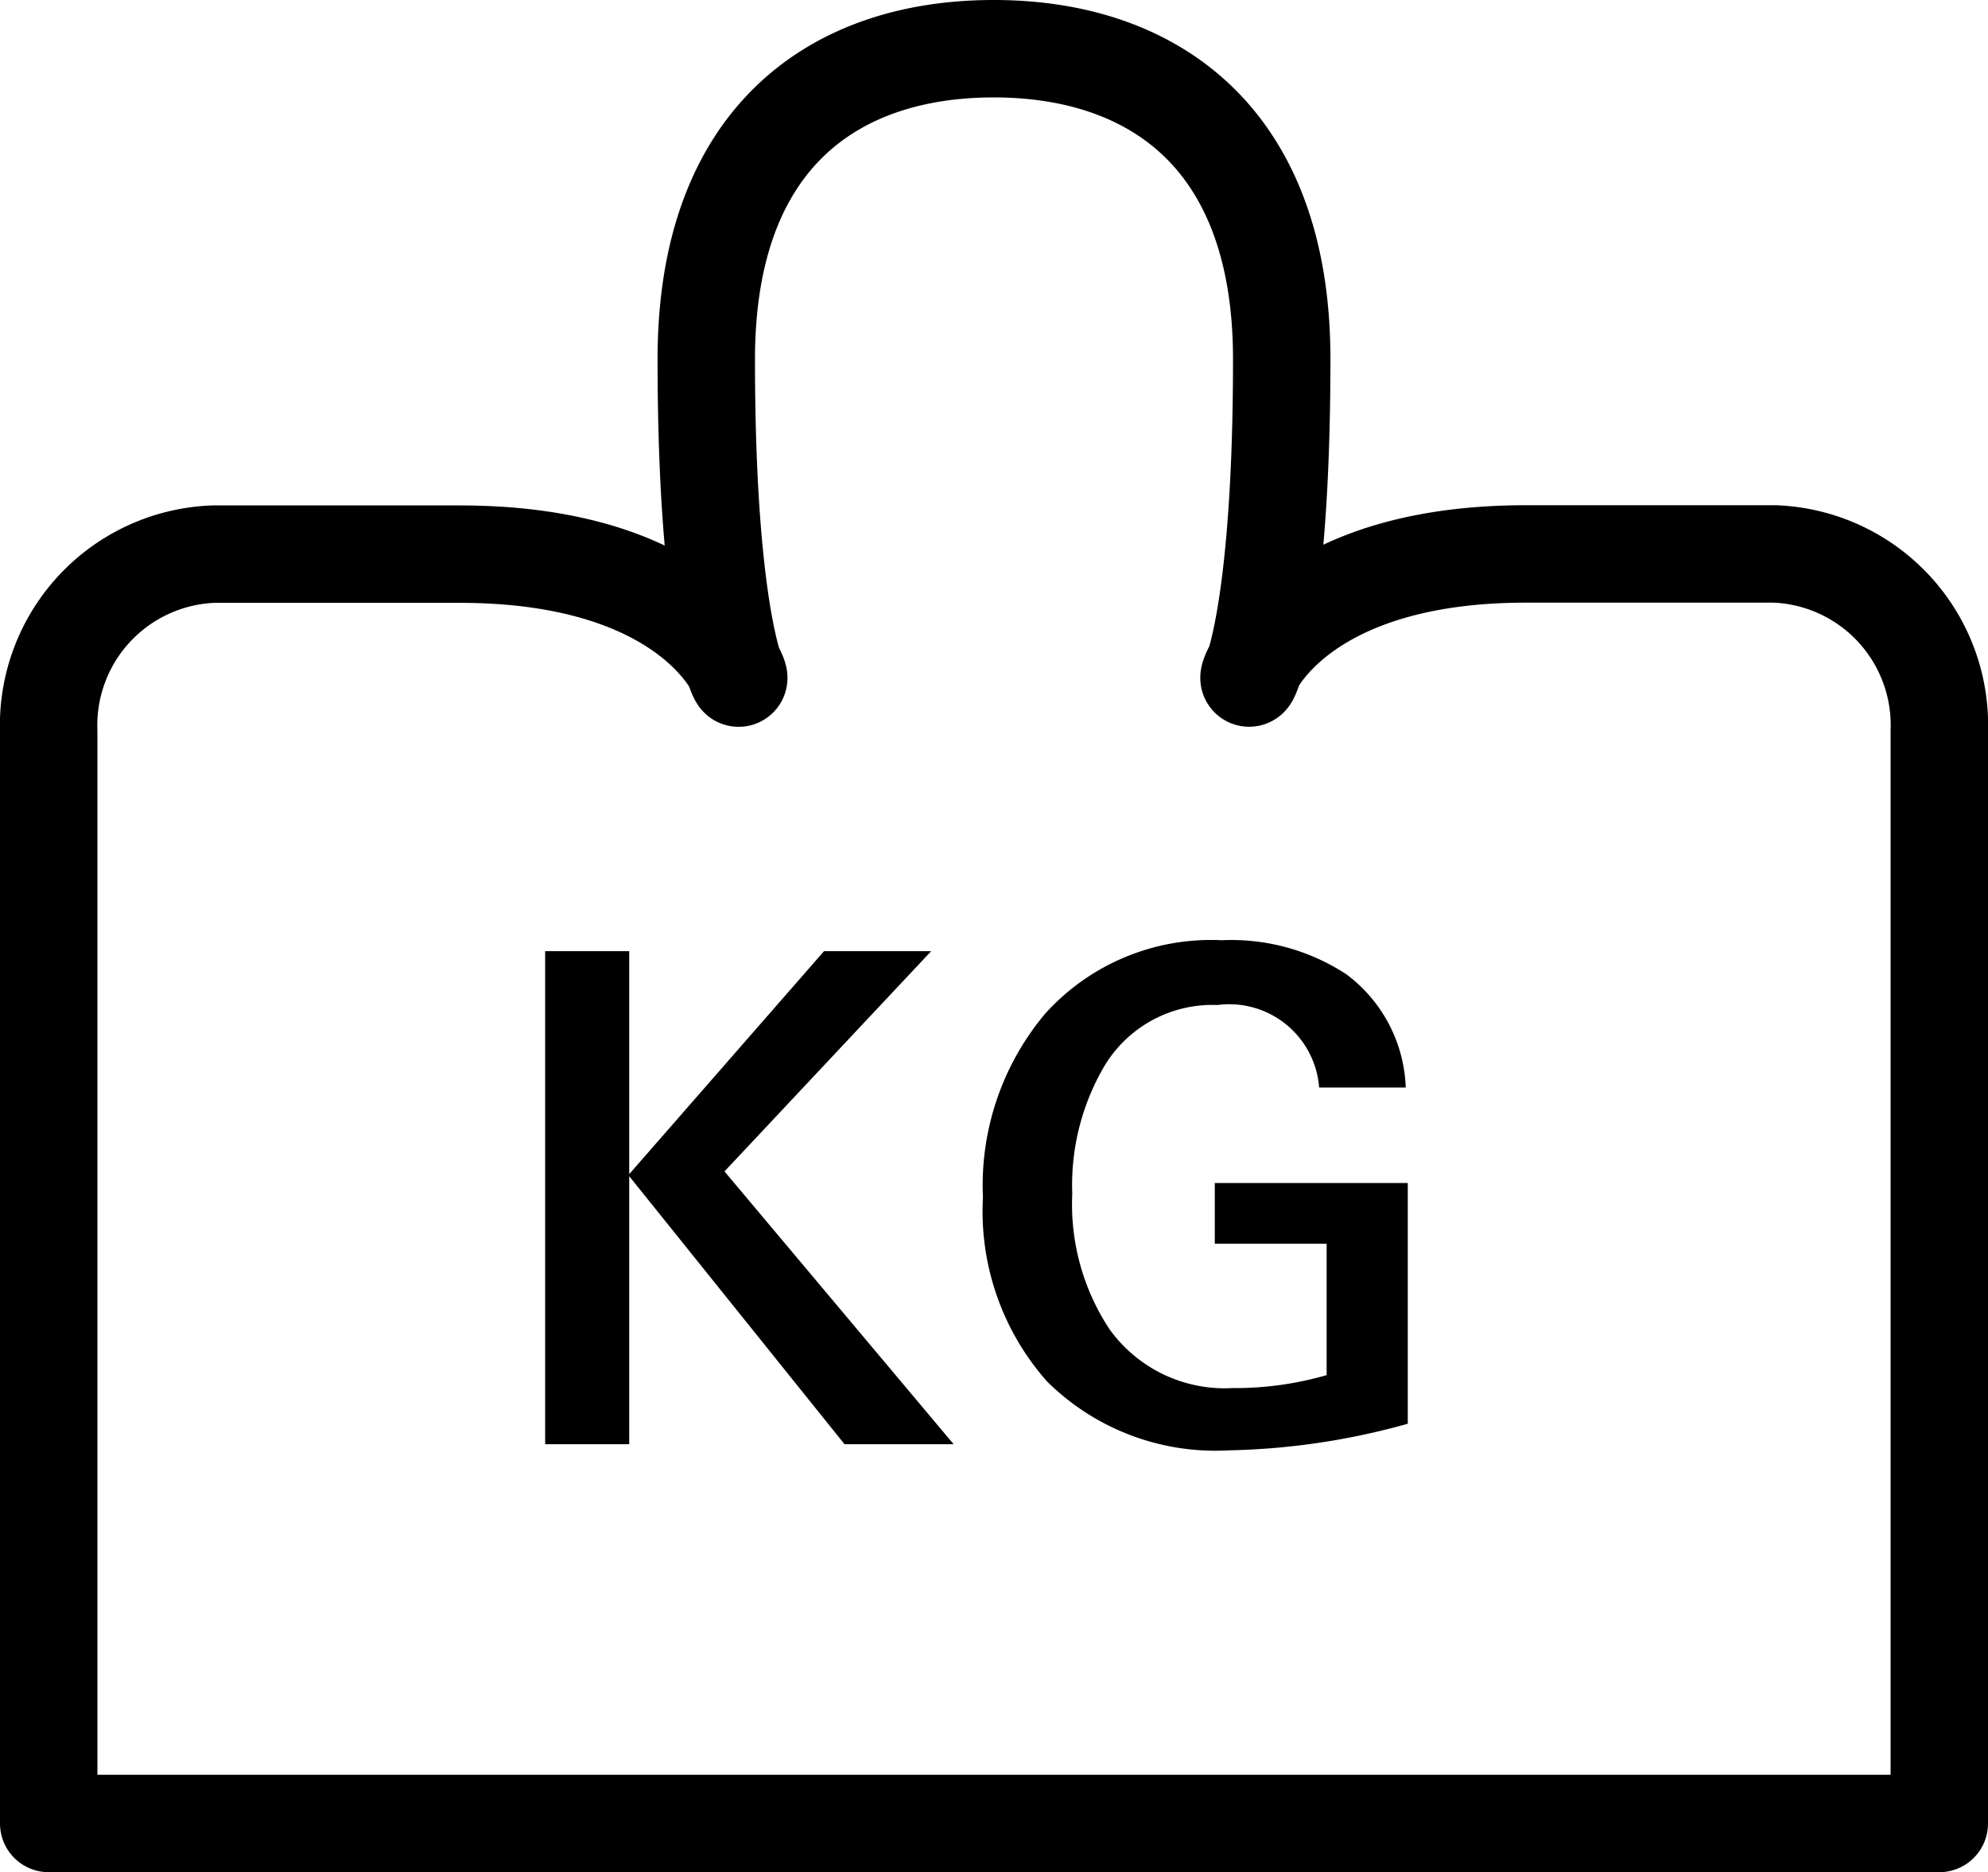
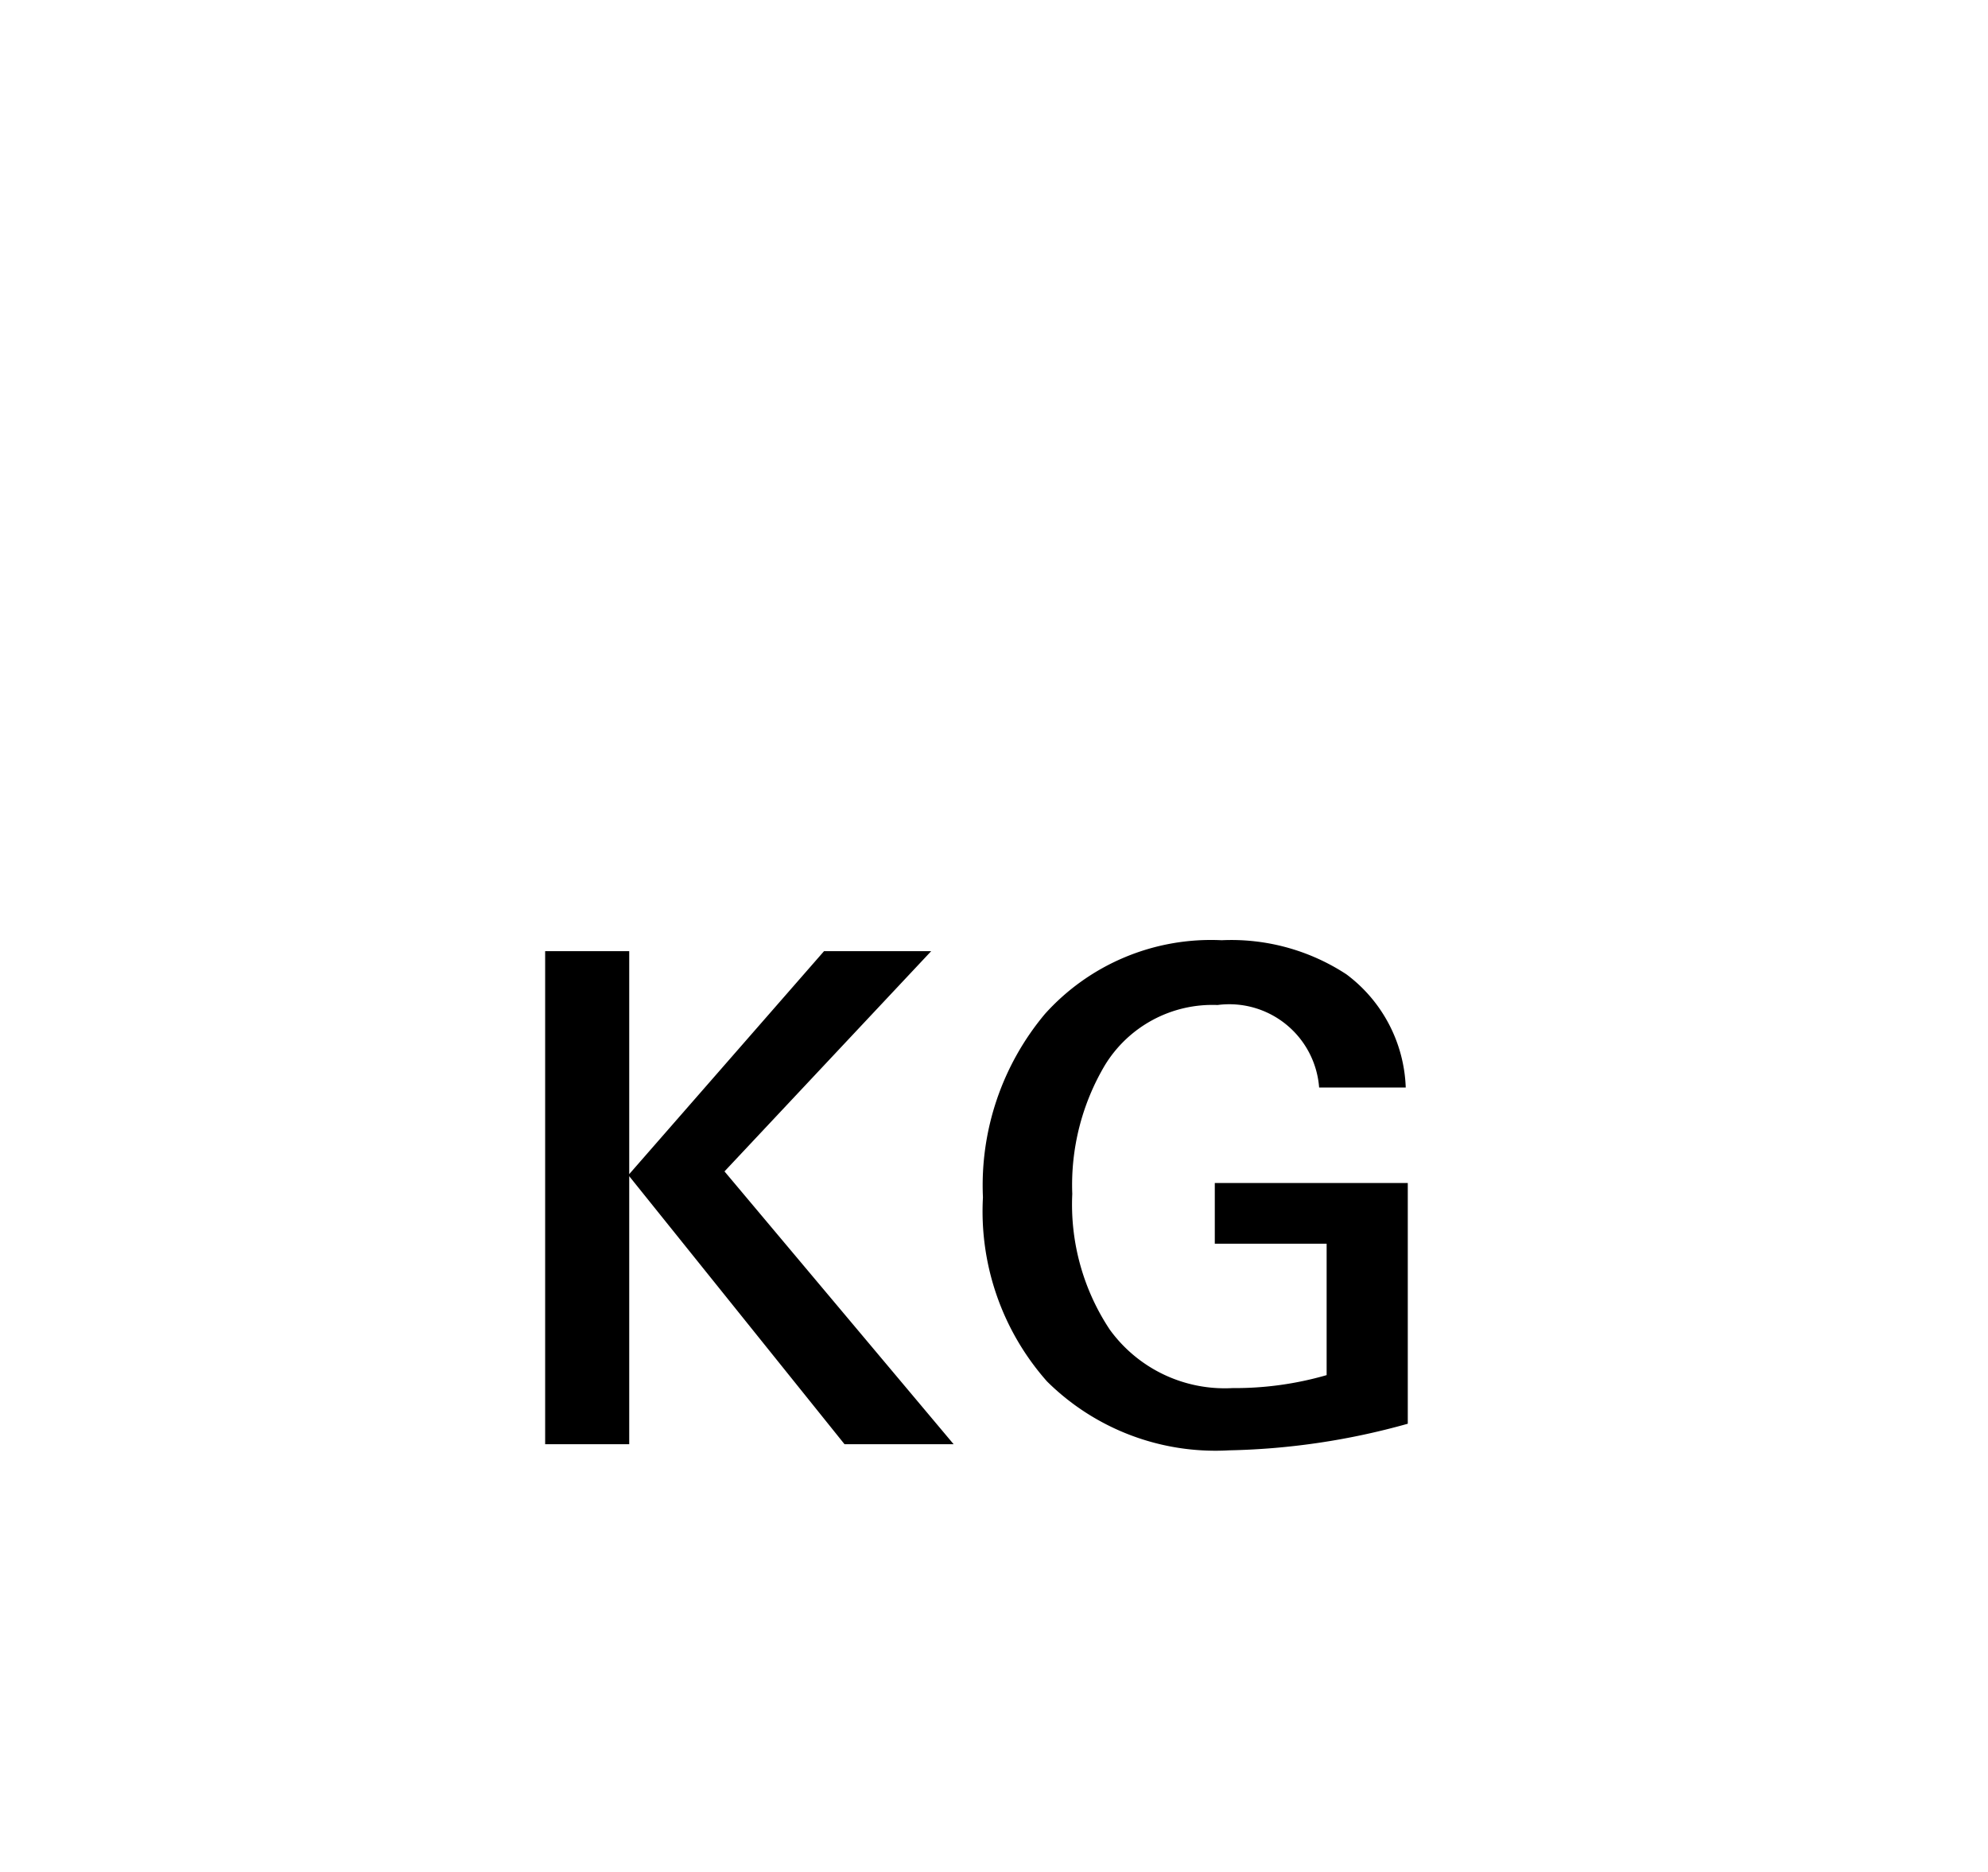
<svg xmlns="http://www.w3.org/2000/svg" width="20.407" height="19.217" viewBox="0 0 20.407 19.217">
  <g id="icon-gewicht" transform="translate(5.959 -1.901)">
-     <path id="Pfad_49" data-name="Pfad 49" d="M18.219,5.686H15.662c-4.193,0-2.505,3.923-2.505-2C13.157,1.411,11.834.5,10.2.5S7.25,1.411,7.25,3.688c0,5.92,1.688,2-2.531,2H2.188A1.758,1.758,0,0,0,.5,7.507V18.717H19.907V7.507A1.758,1.758,0,0,0,18.219,5.686Z" transform="translate(-5.959 1.901)" fill="none" stroke="#000" stroke-linecap="round" stroke-linejoin="round" stroke-width="1" />
    <path id="Pfad_50" data-name="Pfad 50" d="M1.5,0H.637V-5.061H1.5v2.289l2-2.289H4.6L2.478-2.8,4.83,0H3.71L1.5-2.751ZM9.492-.21A7.3,7.3,0,0,1,7.658.063,2.455,2.455,0,0,1,5.789-.644a2.633,2.633,0,0,1-.658-1.89,2.739,2.739,0,0,1,.637-1.883,2.291,2.291,0,0,1,1.813-.756,2.156,2.156,0,0,1,1.281.35,1.515,1.515,0,0,1,.609,1.162H8.582a.925.925,0,0,0-1.043-.847,1.293,1.293,0,0,0-1.155.616,2.41,2.41,0,0,0-.336,1.323,2.322,2.322,0,0,0,.385,1.393,1.457,1.457,0,0,0,1.26.6,3.38,3.38,0,0,0,.966-.133V-2.058H7.511v-.623H9.492Z" transform="translate(-1 16.725)" />
  </g>
</svg>